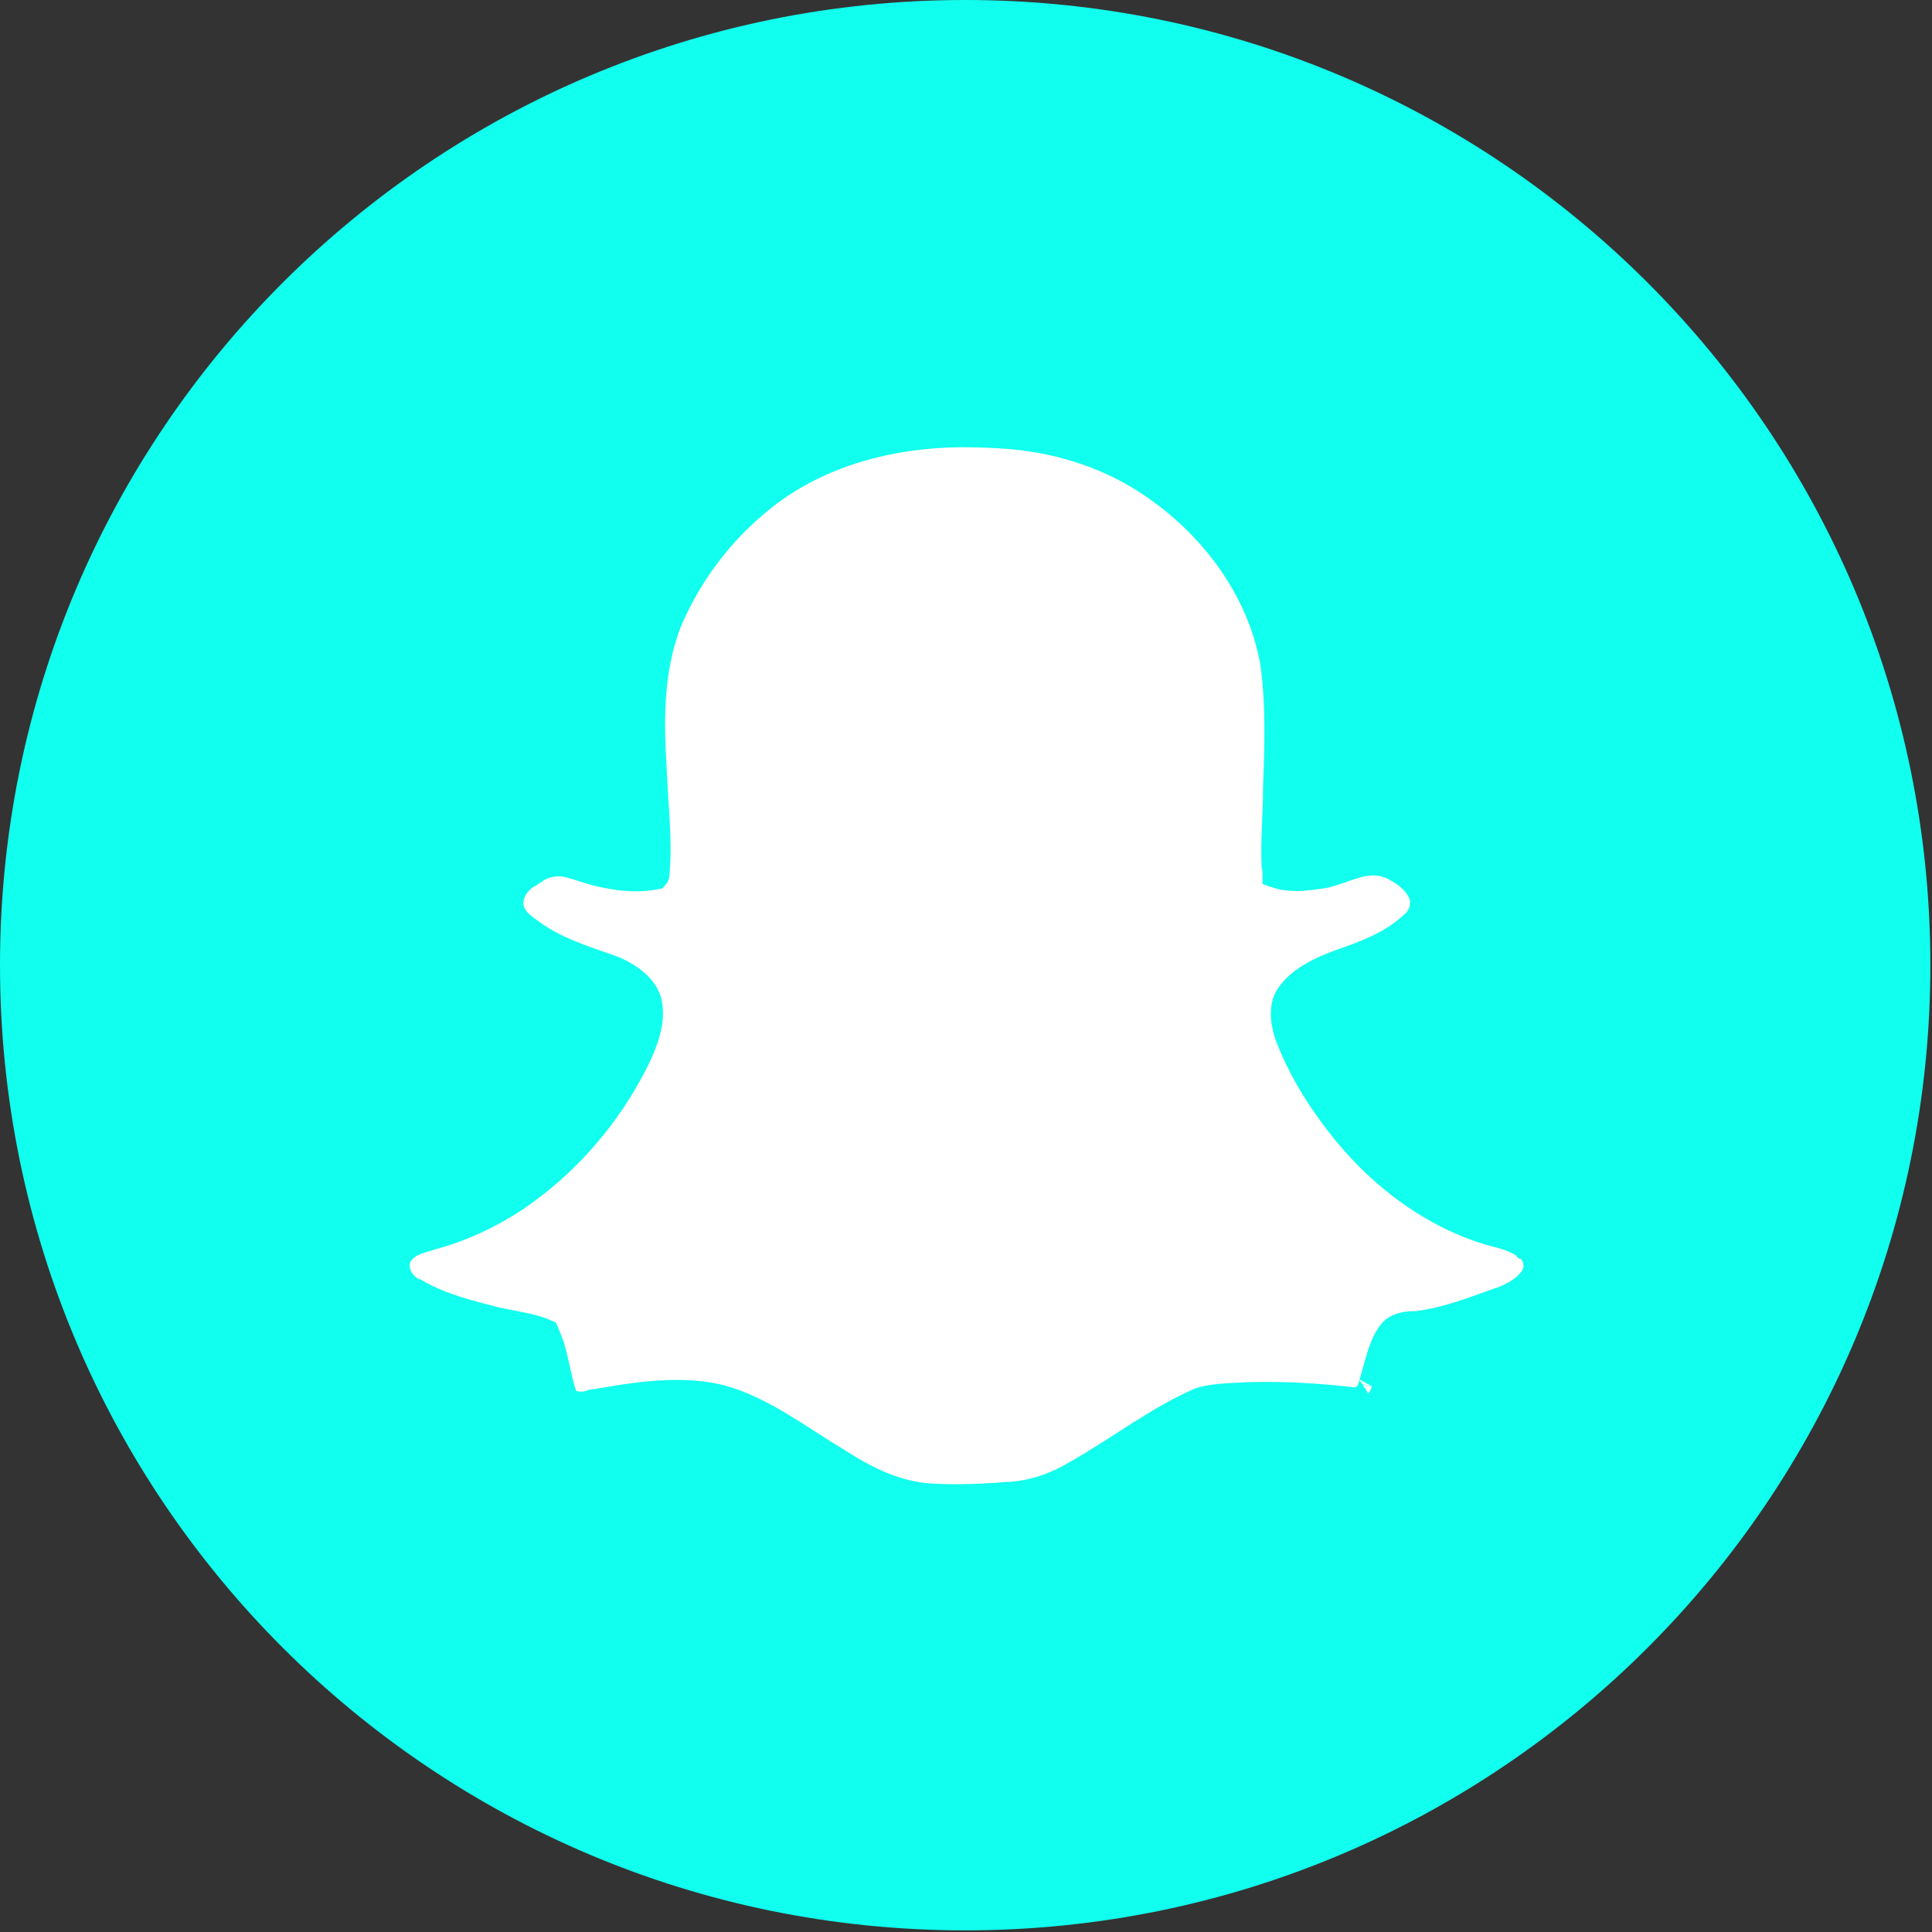
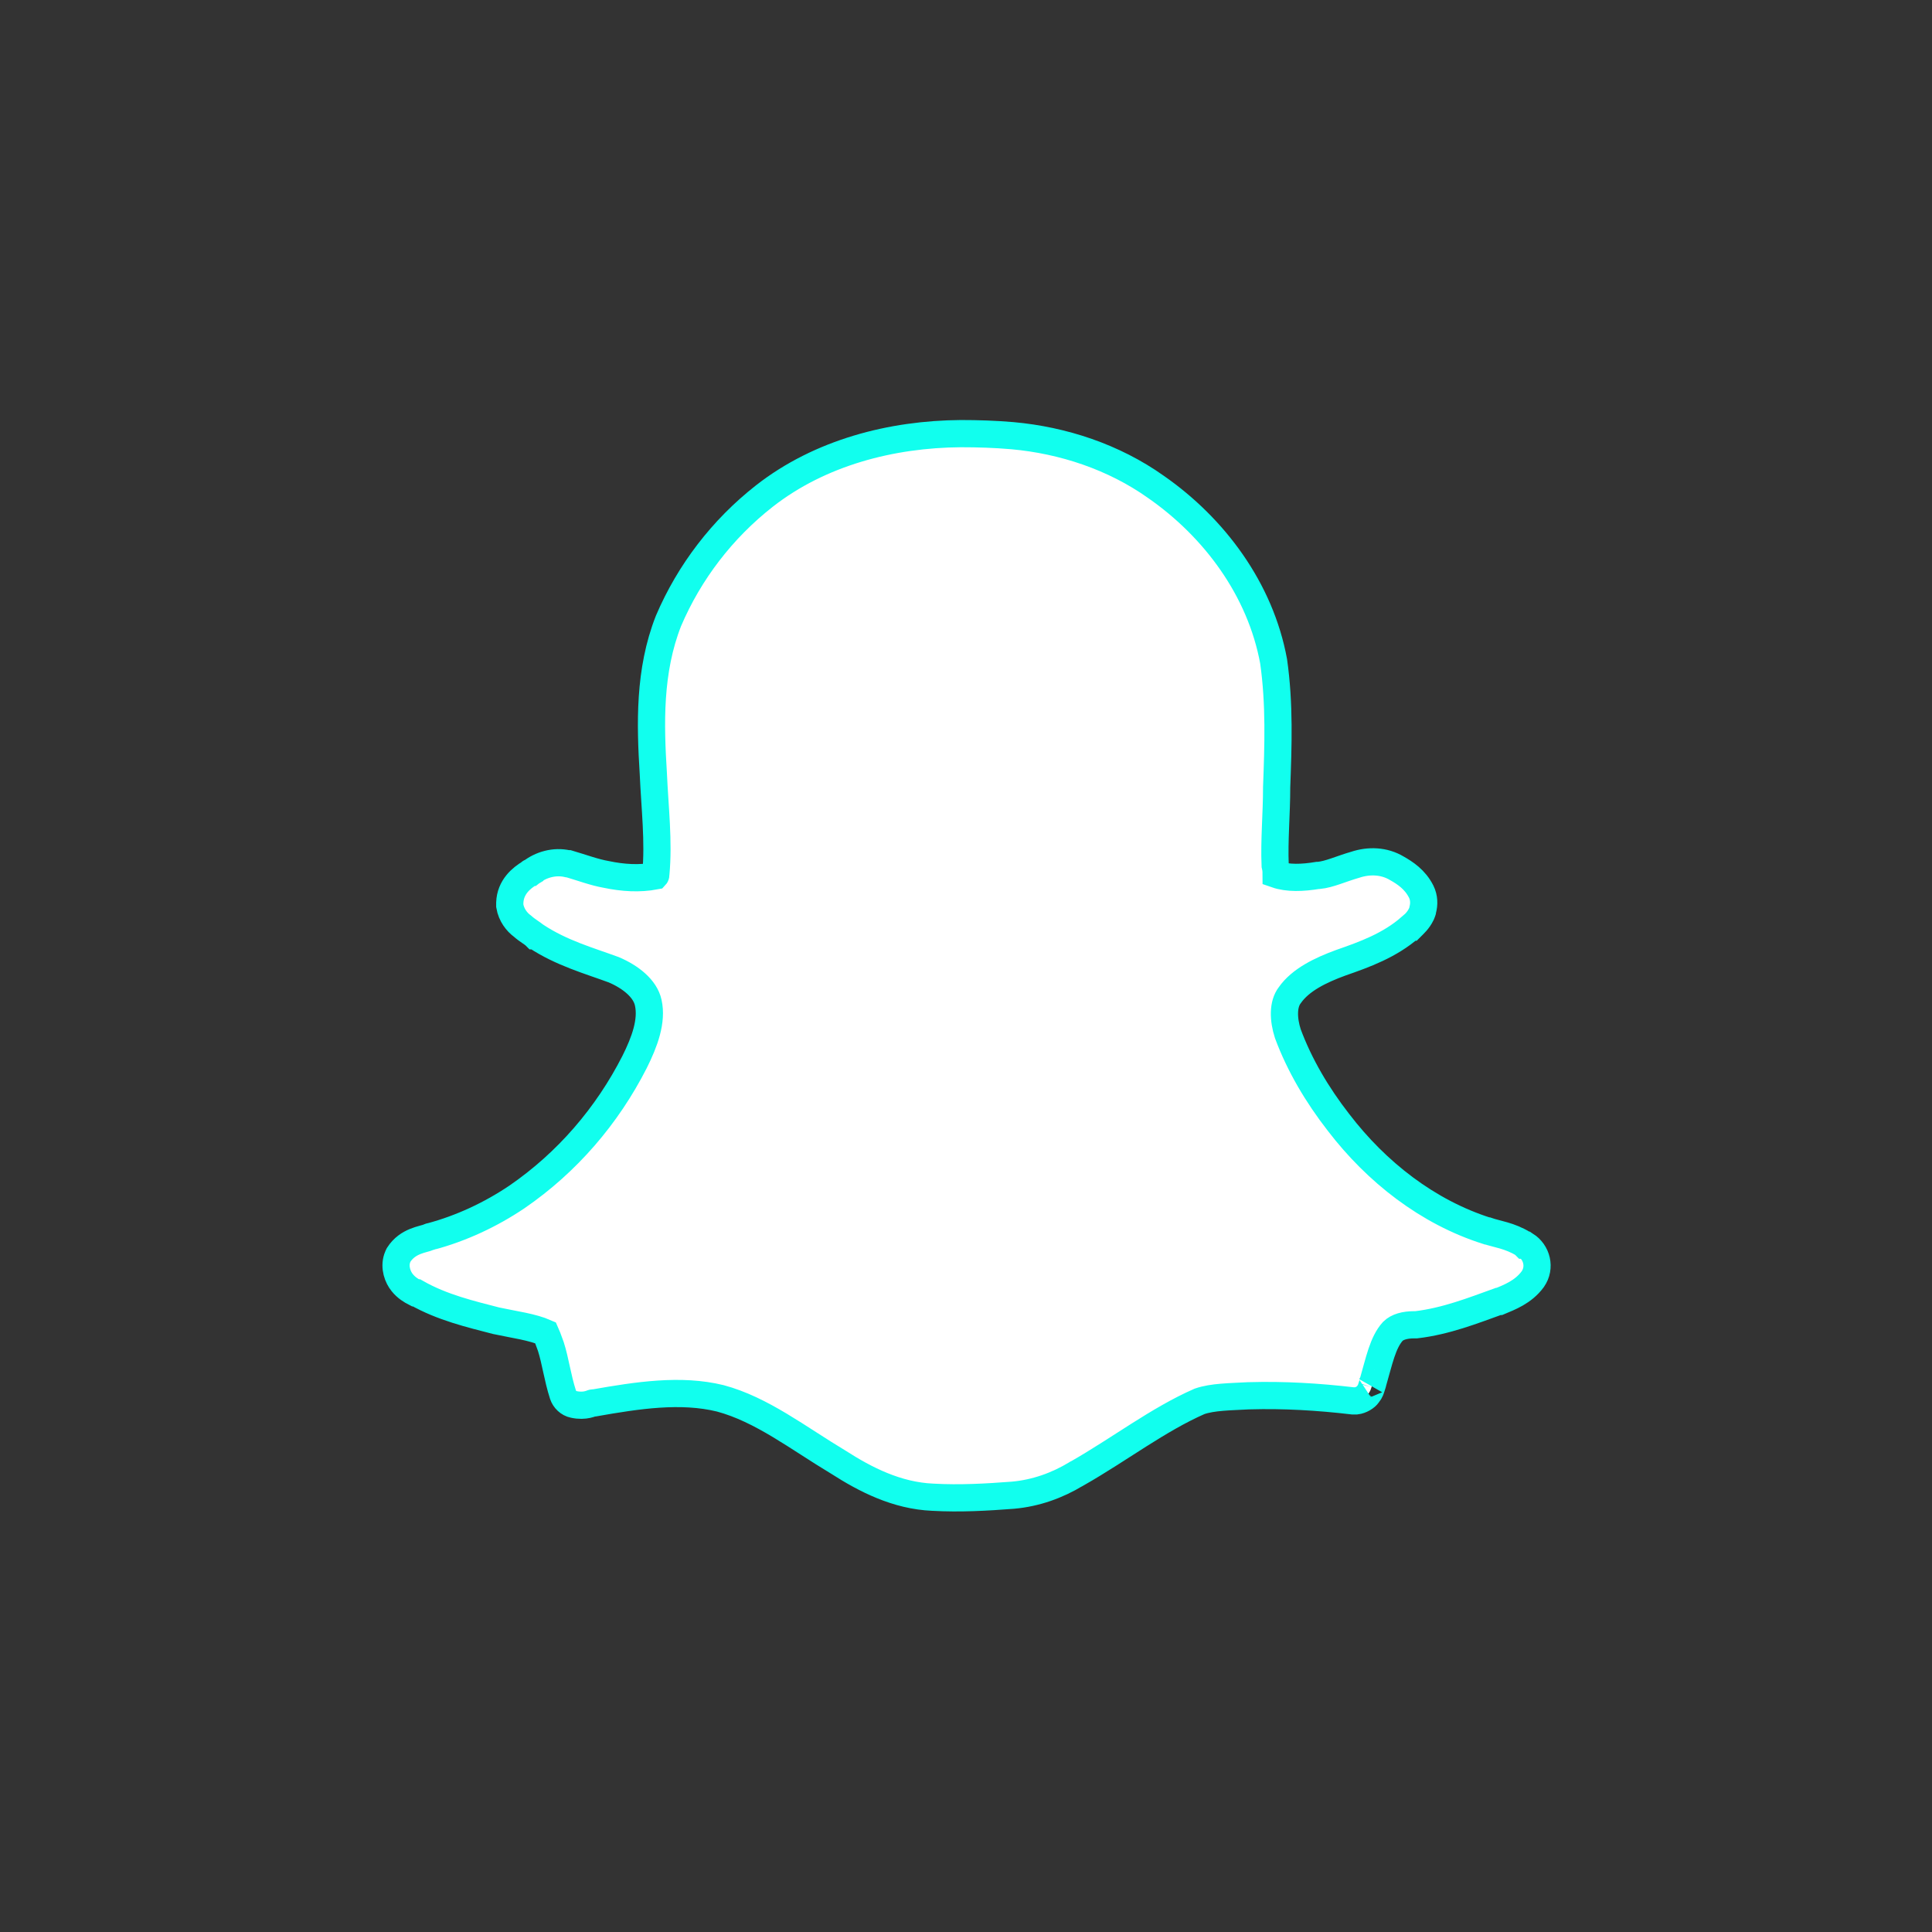
<svg xmlns="http://www.w3.org/2000/svg" width="71" height="71" viewBox="0 0 71 71" fill="none">
  <rect x="0" y="0" width="71" height="71" fill="#333333" stroke="none" />
-   <path d="M70.94 35.47C70.94 15.88 55.059 0 35.47 0C15.88 0 0 15.88 0 35.47C0 55.059 15.88 70.94 35.47 70.94C55.059 70.94 70.94 55.059 70.94 35.47Z" fill="#11FFEE" />
-   <path fill-rule="evenodd" clip-rule="evenodd" d="M56.031 45.759C56.031 45.759 56.012 45.74 55.994 45.721C55.49 45.405 54.987 45.349 54.67 45.237H54.652C52.471 44.547 50.588 43.075 49.19 41.248C48.407 40.242 47.755 39.142 47.327 37.986C47.159 37.464 47.14 36.905 47.401 36.57C47.792 36.011 48.519 35.656 49.283 35.377C50.141 35.079 51.073 34.743 51.837 34.072C51.837 34.072 51.837 34.072 51.856 34.072C51.968 33.96 52.117 33.83 52.228 33.606C52.247 33.55 52.284 33.494 52.284 33.438C52.34 33.233 52.34 32.991 52.228 32.767C52.005 32.32 51.632 32.078 51.334 31.91C50.868 31.63 50.309 31.612 49.805 31.779C49.283 31.929 48.855 32.134 48.463 32.171C48.463 32.171 48.445 32.171 48.426 32.171C47.867 32.264 47.326 32.283 46.898 32.134C46.898 32.078 46.898 31.947 46.861 31.798C46.823 30.866 46.916 29.916 46.916 28.928C46.972 27.418 47.028 25.871 46.805 24.305C46.32 21.659 44.624 19.384 42.48 17.893C40.933 16.794 39.069 16.179 37.206 16.011C36.553 15.955 35.938 15.936 35.304 15.936C32.769 15.955 30.141 16.626 28.091 18.229C26.544 19.441 25.332 21.025 24.568 22.814C23.841 24.659 23.897 26.616 24.009 28.424C24.065 29.692 24.214 30.922 24.102 32.115C24.102 32.152 24.102 32.171 24.084 32.19C23.506 32.301 22.891 32.264 22.276 32.134C21.847 32.059 21.4 31.891 20.896 31.742C20.896 31.742 20.878 31.742 20.859 31.742C20.375 31.63 19.871 31.779 19.517 32.059H19.498C19.498 32.059 19.48 32.059 19.48 32.078C19.163 32.264 18.753 32.6 18.734 33.177C18.734 33.215 18.734 33.252 18.734 33.289C18.79 33.625 18.995 33.886 19.2 34.035C19.387 34.203 19.573 34.296 19.666 34.389C19.666 34.389 19.685 34.389 19.703 34.408C20.635 35.023 21.642 35.302 22.555 35.638C23.17 35.899 23.711 36.327 23.823 36.849C23.972 37.52 23.692 38.285 23.319 39.03C22.313 41.006 20.84 42.721 18.995 43.988C18.026 44.64 16.945 45.144 15.827 45.442C15.827 45.442 15.789 45.442 15.771 45.461C15.547 45.554 14.988 45.591 14.652 46.113C14.634 46.15 14.615 46.187 14.596 46.243C14.485 46.579 14.615 46.933 14.783 47.138C14.932 47.324 15.118 47.436 15.267 47.511C15.267 47.511 15.286 47.511 15.305 47.511C16.255 48.051 17.299 48.294 18.231 48.536C18.921 48.685 19.554 48.76 20.058 48.983C20.076 49.02 20.132 49.188 20.244 49.486C20.412 50.008 20.486 50.623 20.691 51.257C20.747 51.425 20.896 51.574 21.083 51.611C21.511 51.705 21.754 51.555 21.791 51.555H21.847C23.431 51.276 25.016 51.033 26.469 51.388C27.998 51.798 29.321 52.842 30.812 53.736C31.8 54.37 32.956 54.966 34.279 55.022C35.286 55.078 36.255 55.022 37.224 54.948H37.243C38.063 54.873 38.846 54.594 39.554 54.165C39.554 54.165 39.573 54.146 39.591 54.146C41.157 53.252 42.555 52.17 44.083 51.499C44.568 51.332 45.202 51.332 45.891 51.294H45.91C47.177 51.257 48.445 51.332 49.712 51.481C49.749 51.481 49.805 51.481 49.843 51.481C50.011 51.462 50.197 51.35 50.271 51.239C50.365 51.127 50.383 51.033 50.402 50.978C50.439 50.847 50.476 50.791 50.402 50.903C50.42 50.866 50.439 50.828 50.458 50.791C50.681 50.027 50.812 49.337 51.185 48.927C51.352 48.76 51.632 48.685 51.968 48.685H52.042C53.142 48.555 54.13 48.163 55.062 47.828H55.099C55.453 47.678 55.975 47.492 56.329 47.008C56.627 46.579 56.478 46.02 56.068 45.759H56.031Z" fill="white" stroke="#11FFEE" stroke-miterlimit="10" />
+   <path fill-rule="evenodd" clip-rule="evenodd" d="M56.031 45.759C56.031 45.759 56.012 45.74 55.994 45.721C55.49 45.405 54.987 45.349 54.67 45.237H54.652C52.471 44.547 50.588 43.075 49.19 41.248C48.407 40.242 47.755 39.142 47.327 37.986C47.159 37.464 47.14 36.905 47.401 36.57C47.792 36.011 48.519 35.656 49.283 35.377C50.141 35.079 51.073 34.743 51.837 34.072C51.837 34.072 51.837 34.072 51.856 34.072C51.968 33.96 52.117 33.83 52.228 33.606C52.247 33.55 52.284 33.494 52.284 33.438C52.34 33.233 52.34 32.991 52.228 32.767C52.005 32.32 51.632 32.078 51.334 31.91C50.868 31.63 50.309 31.612 49.805 31.779C49.283 31.929 48.855 32.134 48.463 32.171C48.463 32.171 48.445 32.171 48.426 32.171C47.867 32.264 47.326 32.283 46.898 32.134C46.898 32.078 46.898 31.947 46.861 31.798C46.823 30.866 46.916 29.916 46.916 28.928C46.972 27.418 47.028 25.871 46.805 24.305C46.32 21.659 44.624 19.384 42.48 17.893C40.933 16.794 39.069 16.179 37.206 16.011C36.553 15.955 35.938 15.936 35.304 15.936C32.769 15.955 30.141 16.626 28.091 18.229C26.544 19.441 25.332 21.025 24.568 22.814C23.841 24.659 23.897 26.616 24.009 28.424C24.065 29.692 24.214 30.922 24.102 32.115C24.102 32.152 24.102 32.171 24.084 32.19C23.506 32.301 22.891 32.264 22.276 32.134C21.847 32.059 21.4 31.891 20.896 31.742C20.896 31.742 20.878 31.742 20.859 31.742C20.375 31.63 19.871 31.779 19.517 32.059H19.498C19.498 32.059 19.48 32.059 19.48 32.078C19.163 32.264 18.753 32.6 18.734 33.177C18.734 33.215 18.734 33.252 18.734 33.289C18.79 33.625 18.995 33.886 19.2 34.035C19.387 34.203 19.573 34.296 19.666 34.389C19.666 34.389 19.685 34.389 19.703 34.408C20.635 35.023 21.642 35.302 22.555 35.638C23.17 35.899 23.711 36.327 23.823 36.849C23.972 37.52 23.692 38.285 23.319 39.03C22.313 41.006 20.84 42.721 18.995 43.988C18.026 44.64 16.945 45.144 15.827 45.442C15.827 45.442 15.789 45.442 15.771 45.461C15.547 45.554 14.988 45.591 14.652 46.113C14.634 46.15 14.615 46.187 14.596 46.243C14.485 46.579 14.615 46.933 14.783 47.138C14.932 47.324 15.118 47.436 15.267 47.511C15.267 47.511 15.286 47.511 15.305 47.511C16.255 48.051 17.299 48.294 18.231 48.536C18.921 48.685 19.554 48.76 20.058 48.983C20.076 49.02 20.132 49.188 20.244 49.486C20.412 50.008 20.486 50.623 20.691 51.257C20.747 51.425 20.896 51.574 21.083 51.611C21.511 51.705 21.754 51.555 21.791 51.555H21.847C23.431 51.276 25.016 51.033 26.469 51.388C27.998 51.798 29.321 52.842 30.812 53.736C31.8 54.37 32.956 54.966 34.279 55.022C35.286 55.078 36.255 55.022 37.224 54.948C38.063 54.873 38.846 54.594 39.554 54.165C39.554 54.165 39.573 54.146 39.591 54.146C41.157 53.252 42.555 52.17 44.083 51.499C44.568 51.332 45.202 51.332 45.891 51.294H45.91C47.177 51.257 48.445 51.332 49.712 51.481C49.749 51.481 49.805 51.481 49.843 51.481C50.011 51.462 50.197 51.35 50.271 51.239C50.365 51.127 50.383 51.033 50.402 50.978C50.439 50.847 50.476 50.791 50.402 50.903C50.42 50.866 50.439 50.828 50.458 50.791C50.681 50.027 50.812 49.337 51.185 48.927C51.352 48.76 51.632 48.685 51.968 48.685H52.042C53.142 48.555 54.13 48.163 55.062 47.828H55.099C55.453 47.678 55.975 47.492 56.329 47.008C56.627 46.579 56.478 46.02 56.068 45.759H56.031Z" fill="white" stroke="#11FFEE" stroke-miterlimit="10" />
</svg>